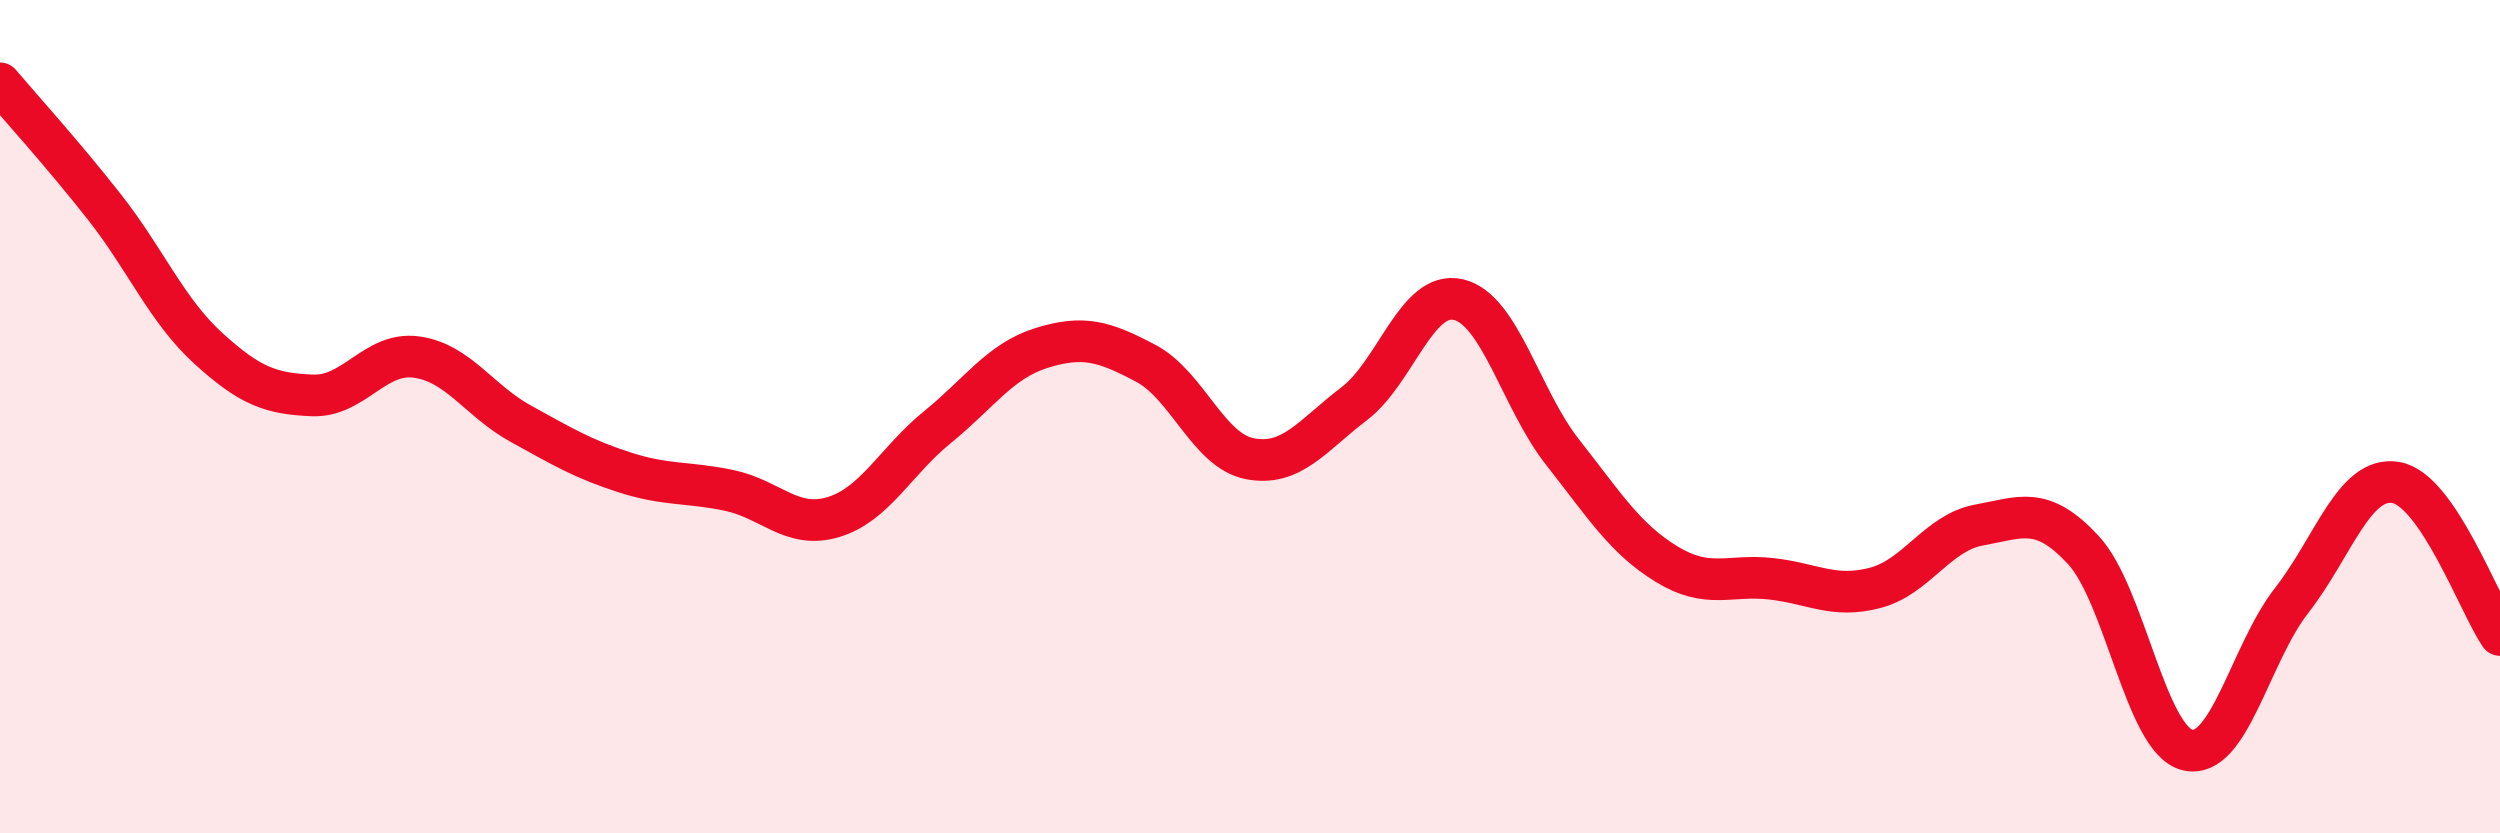
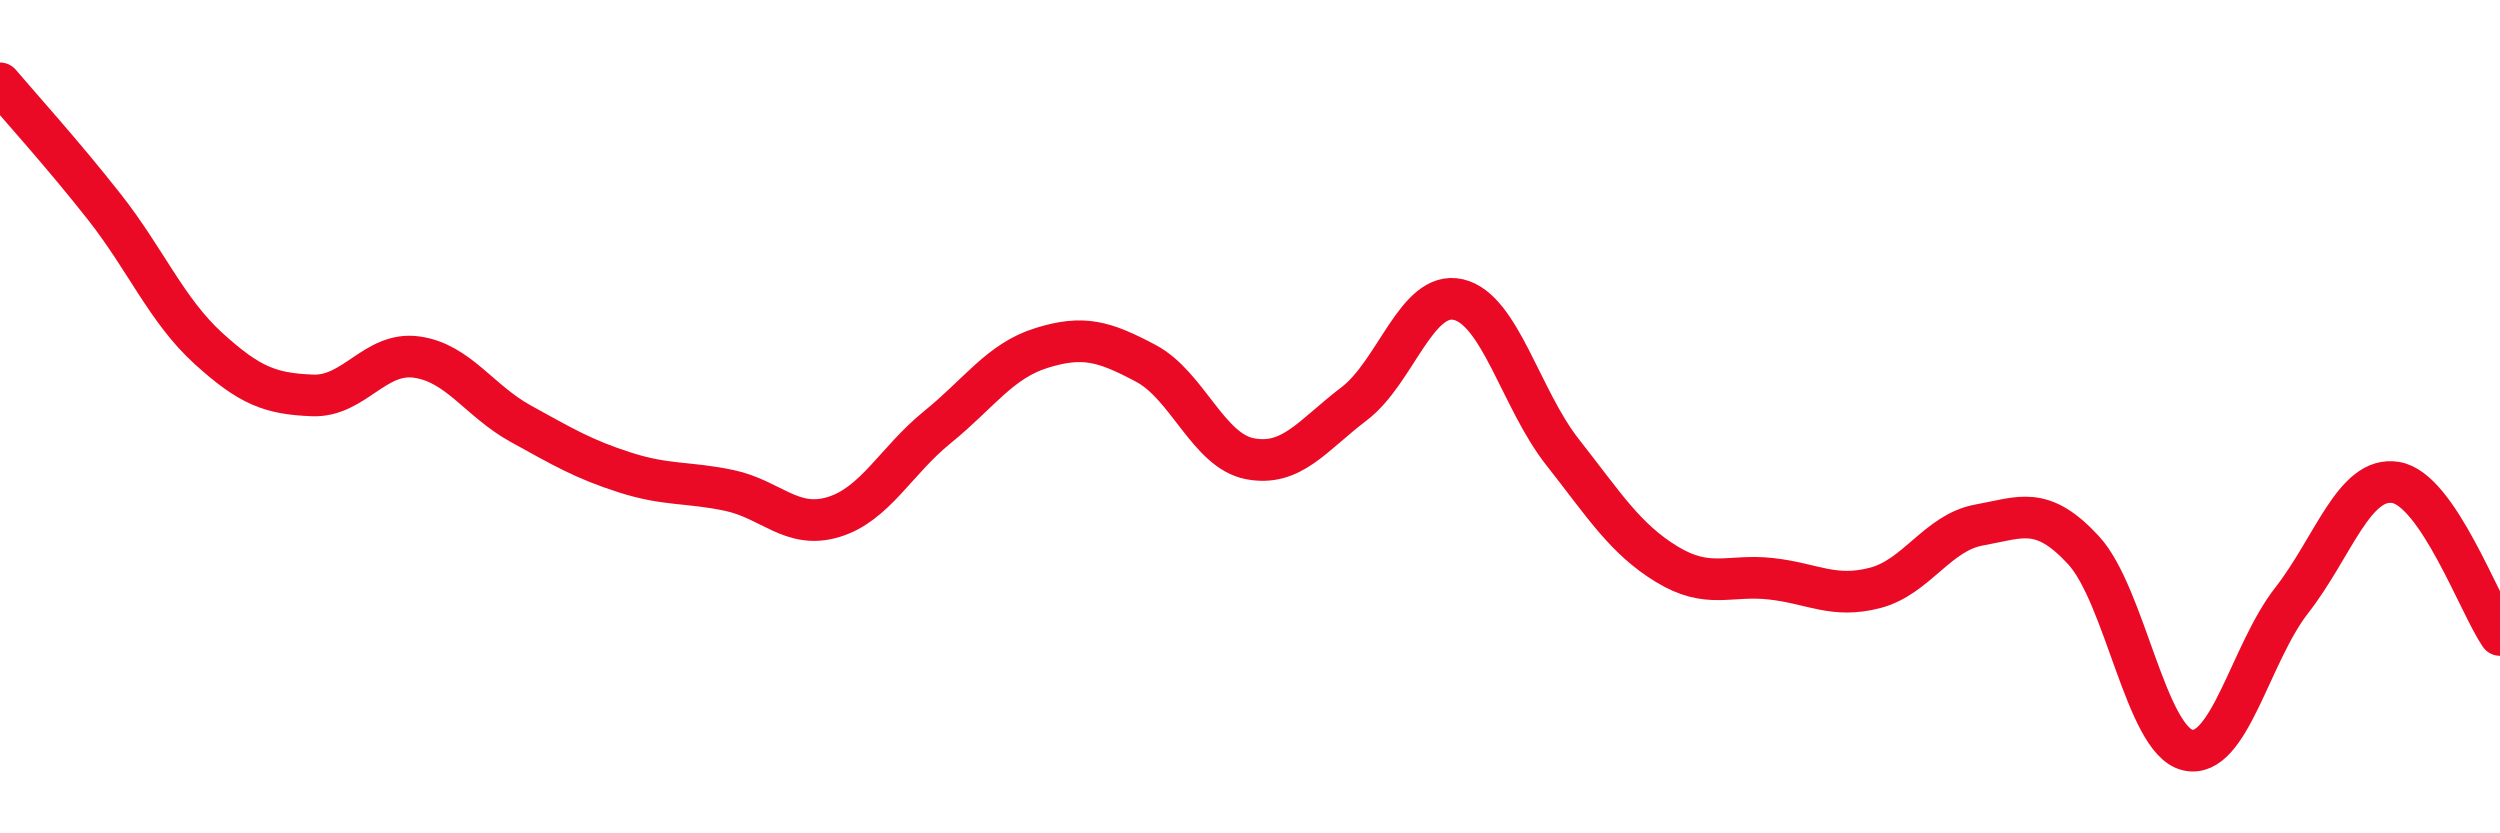
<svg xmlns="http://www.w3.org/2000/svg" width="60" height="20" viewBox="0 0 60 20">
-   <path d="M 0,2 C 0.5,2.59 1.5,3.69 2.5,4.96 C 3.5,6.23 4,7.45 5,8.36 C 6,9.27 6.5,9.45 7.5,9.49 C 8.5,9.53 9,8.43 10,8.57 C 11,8.71 11.5,9.62 12.5,10.17 C 13.5,10.72 14,11.02 15,11.34 C 16,11.66 16.5,11.56 17.5,11.77 C 18.5,11.98 19,12.71 20,12.41 C 21,12.11 21.5,11.06 22.5,10.25 C 23.5,9.44 24,8.66 25,8.35 C 26,8.04 26.5,8.19 27.5,8.72 C 28.5,9.25 29,10.82 30,11.01 C 31,11.2 31.5,10.45 32.5,9.69 C 33.5,8.93 34,6.96 35,7.19 C 36,7.42 36.5,9.58 37.5,10.85 C 38.5,12.12 39,12.93 40,13.54 C 41,14.15 41.5,13.78 42.5,13.89 C 43.5,14 44,14.37 45,14.11 C 46,13.85 46.5,12.78 47.5,12.6 C 48.5,12.42 49,12.12 50,13.2 C 51,14.28 51.5,17.76 52.5,18 C 53.5,18.24 54,15.69 55,14.41 C 56,13.13 56.5,11.41 57.5,11.58 C 58.5,11.75 59.5,14.51 60,15.24L60 20L0 20Z" fill="#EB0A25" opacity="0.1" stroke-linecap="round" stroke-linejoin="round" />
  <path d="M 0,2 C 0.5,2.59 1.5,3.69 2.5,4.96 C 3.5,6.23 4,7.45 5,8.36 C 6,9.27 6.5,9.45 7.5,9.49 C 8.5,9.53 9,8.43 10,8.57 C 11,8.71 11.5,9.62 12.5,10.17 C 13.5,10.72 14,11.02 15,11.34 C 16,11.66 16.5,11.56 17.5,11.77 C 18.5,11.98 19,12.71 20,12.41 C 21,12.11 21.5,11.06 22.5,10.25 C 23.5,9.44 24,8.66 25,8.35 C 26,8.04 26.5,8.19 27.5,8.72 C 28.5,9.25 29,10.82 30,11.01 C 31,11.2 31.5,10.45 32.5,9.69 C 33.5,8.93 34,6.96 35,7.19 C 36,7.42 36.5,9.58 37.5,10.85 C 38.5,12.12 39,12.93 40,13.54 C 41,14.15 41.5,13.78 42.5,13.89 C 43.5,14 44,14.37 45,14.11 C 46,13.85 46.5,12.78 47.5,12.6 C 48.5,12.42 49,12.12 50,13.2 C 51,14.28 51.5,17.76 52.5,18 C 53.5,18.24 54,15.69 55,14.41 C 56,13.13 56.5,11.41 57.5,11.58 C 58.5,11.75 59.5,14.51 60,15.24" stroke="#EB0A25" stroke-width="1" fill="none" stroke-linecap="round" stroke-linejoin="round" />
</svg>